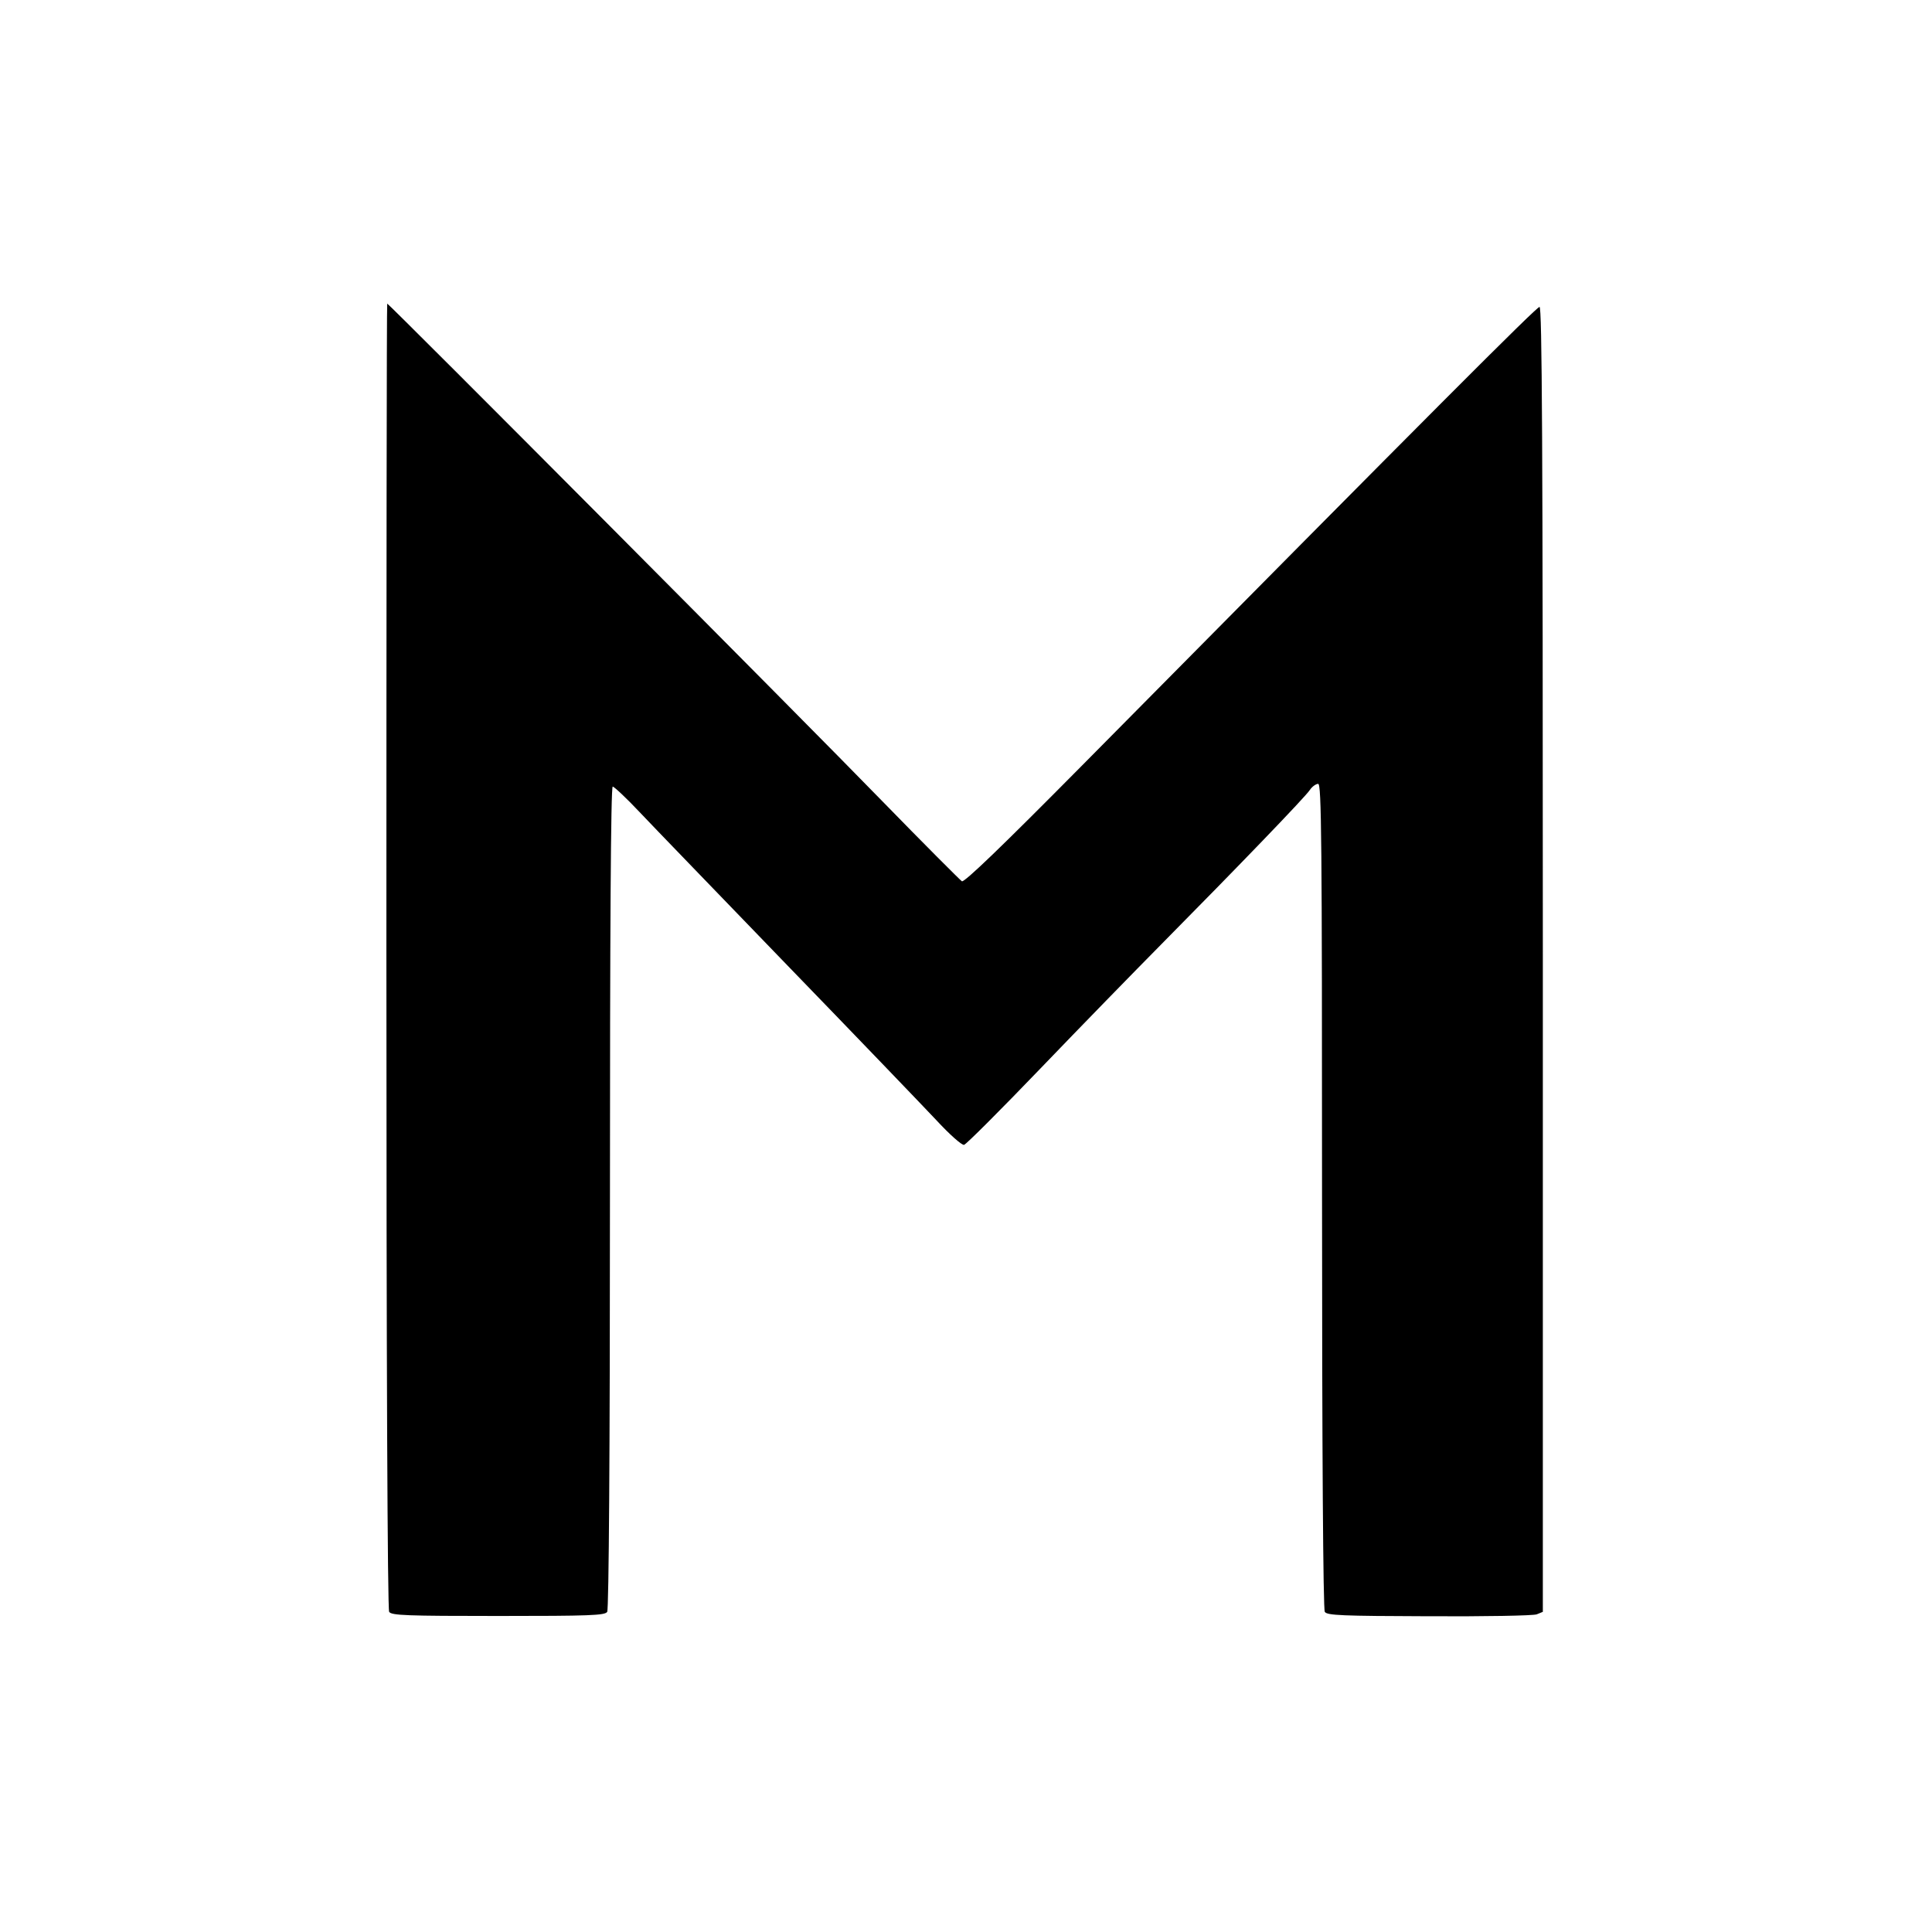
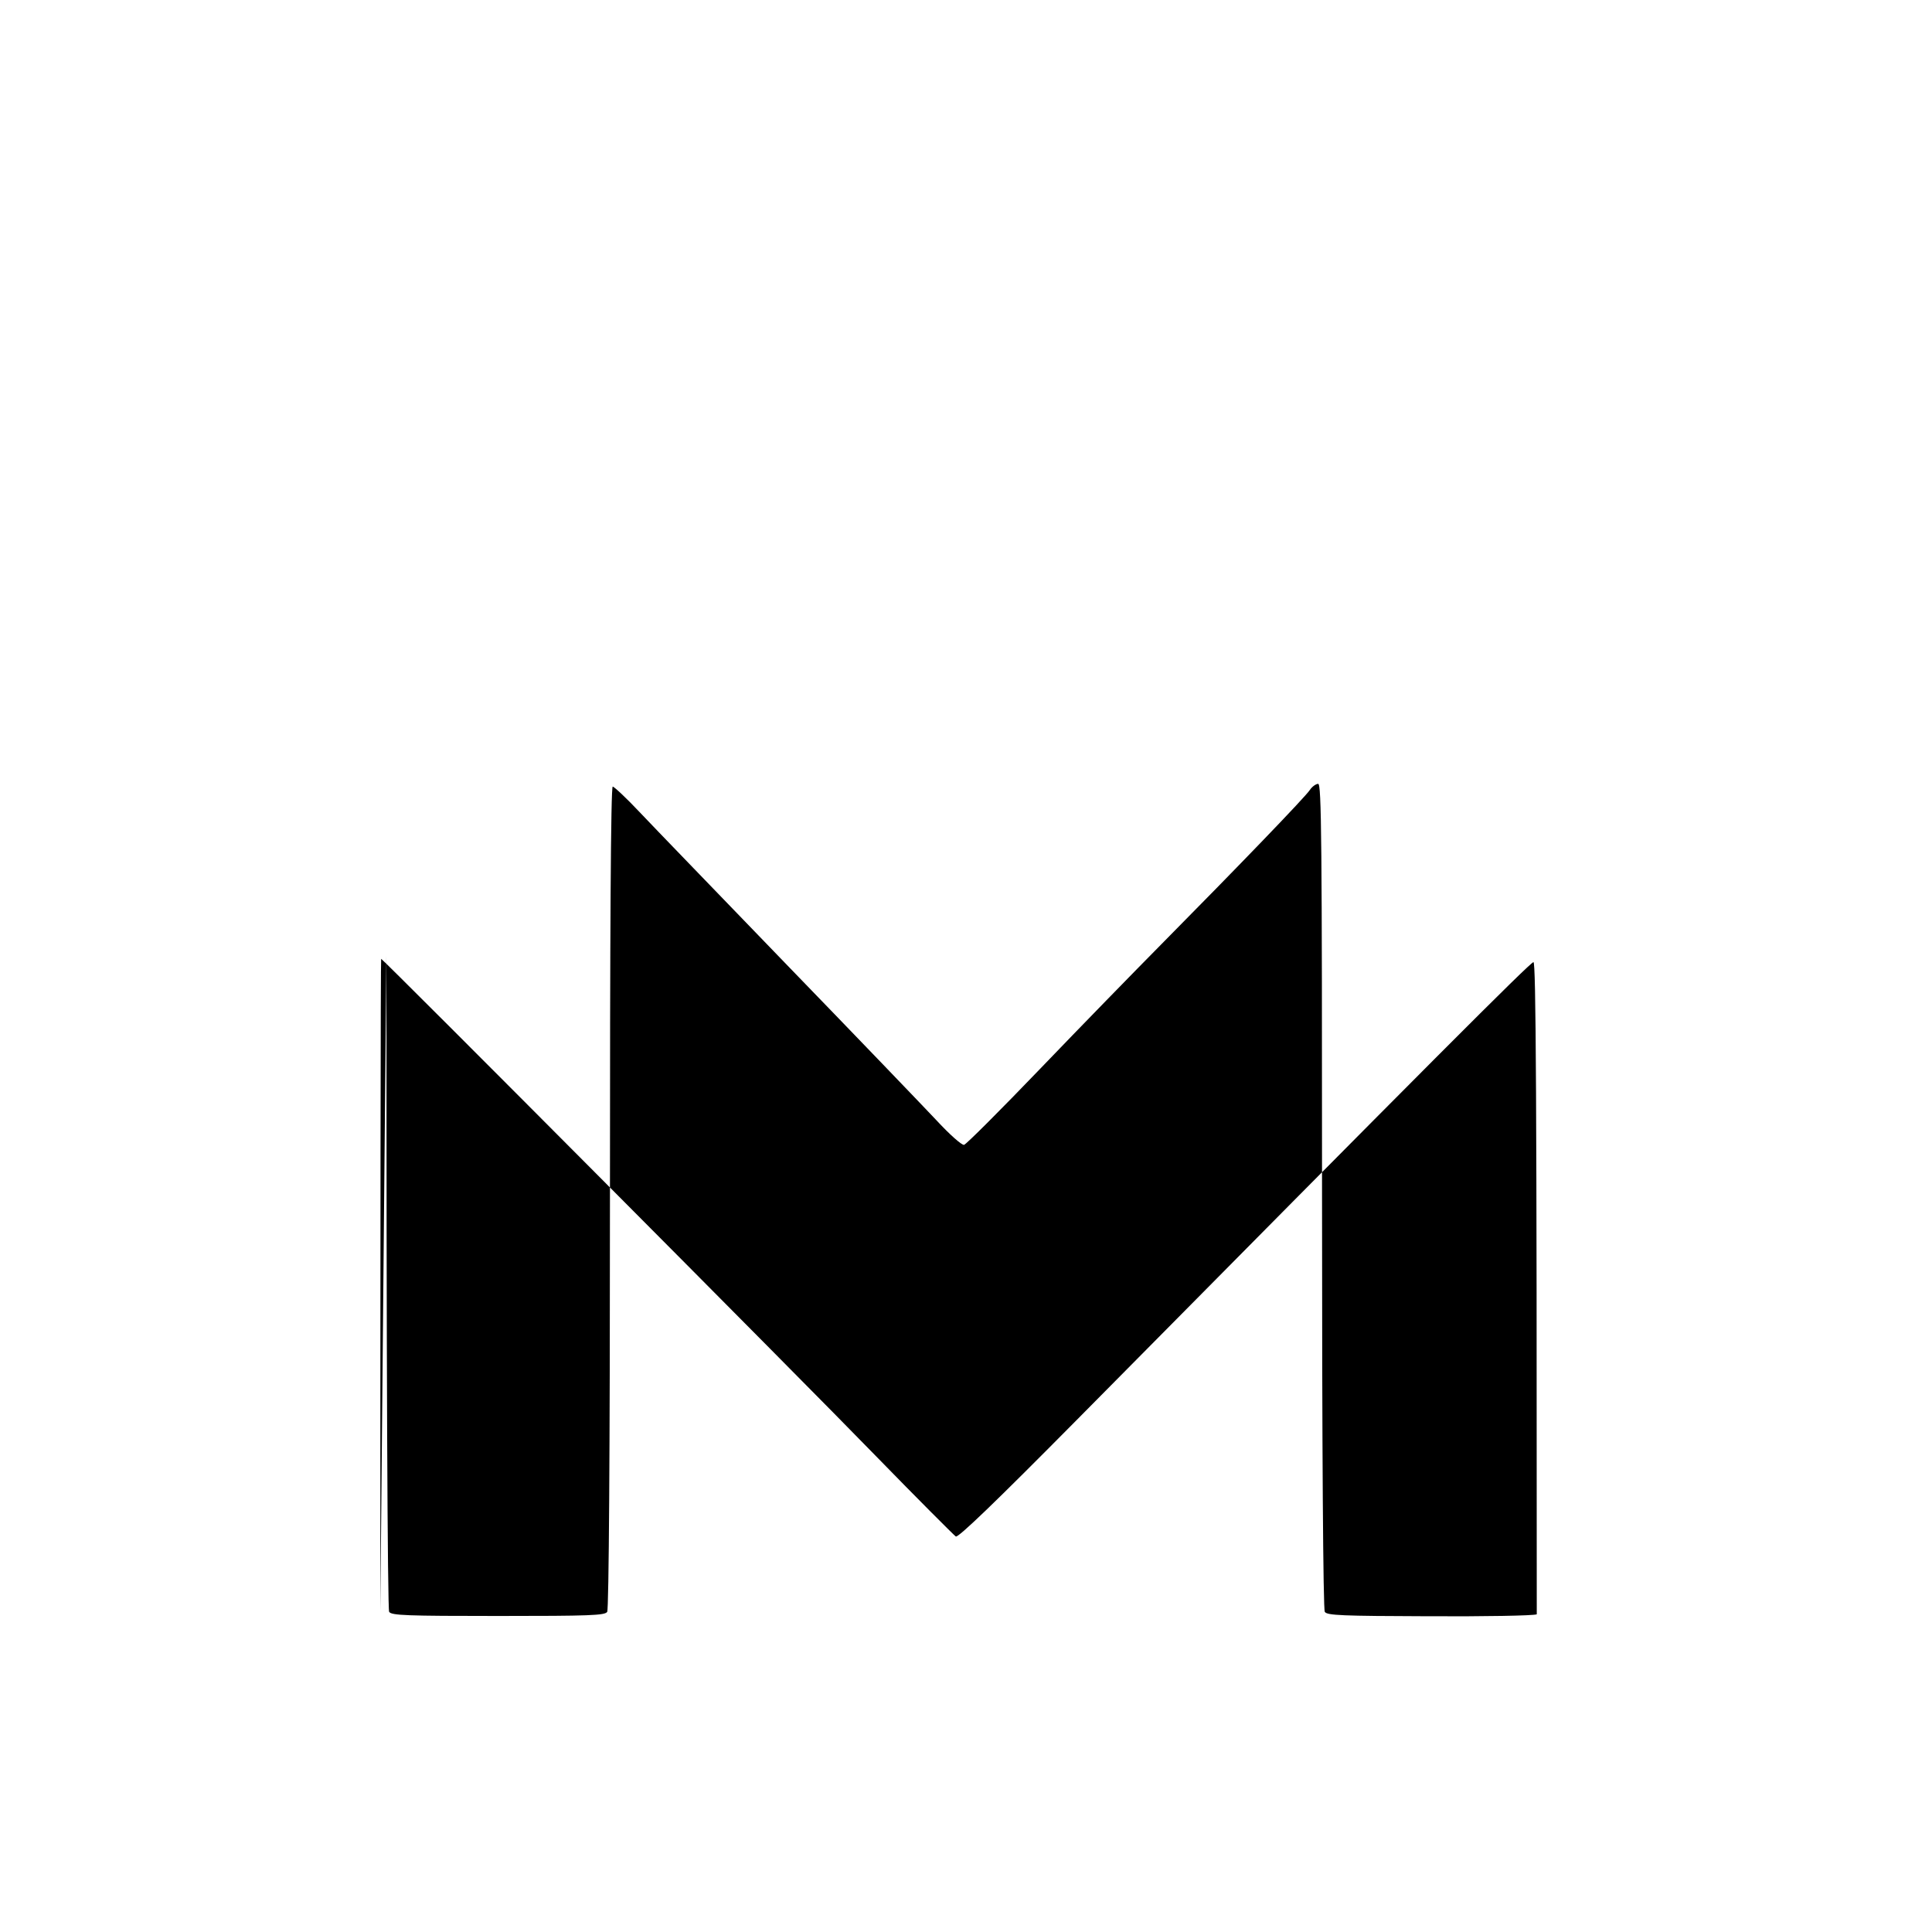
<svg xmlns="http://www.w3.org/2000/svg" version="1.0" width="700pt" height="700pt" viewBox="0 0 700 700" preserveAspectRatio="xMidYMid meet">
  <g transform="translate(0,700) scale(0.1,-0.1)" fill="#000000" stroke="none">
-     <path d="M1400 3538 c0 -1472 4 -2369 10 -2378 8 -13 63 -15 395 -15 332 0 387 2 395 15 6 9 10 582 10 1503 0 950 3 1487 10 1487 5 0 49 -41 97 -92 48 -51 291 -302 538 -558 248 -256 489 -507 537 -558 48 -52 93 -92 101 -90 8 2 133 127 278 278 145 151 343 354 439 451 275 278 520 532 536 557 8 12 22 22 30 22 12 0 14 -199 14 -1492 0 -924 4 -1499 10 -1508 8 -13 62 -15 377 -16 202 -1 378 2 391 7 l22 9 0 2365 c0 1886 -3 2365 -12 2363 -12 -1 -384 -374 -1657 -1661 -292 -295 -427 -425 -436 -420 -7 5 -138 136 -291 293 -269 277 -1785 1800 -1791 1800 -2 0 -3 -1063 -3 -2362z" />
+     <path d="M1400 3538 c0 -1472 4 -2369 10 -2378 8 -13 63 -15 395 -15 332 0 387 2 395 15 6 9 10 582 10 1503 0 950 3 1487 10 1487 5 0 49 -41 97 -92 48 -51 291 -302 538 -558 248 -256 489 -507 537 -558 48 -52 93 -92 101 -90 8 2 133 127 278 278 145 151 343 354 439 451 275 278 520 532 536 557 8 12 22 22 30 22 12 0 14 -199 14 -1492 0 -924 4 -1499 10 -1508 8 -13 62 -15 377 -16 202 -1 378 2 391 7 c0 1886 -3 2365 -12 2363 -12 -1 -384 -374 -1657 -1661 -292 -295 -427 -425 -436 -420 -7 5 -138 136 -291 293 -269 277 -1785 1800 -1791 1800 -2 0 -3 -1063 -3 -2362z" />
  </g>
</svg>